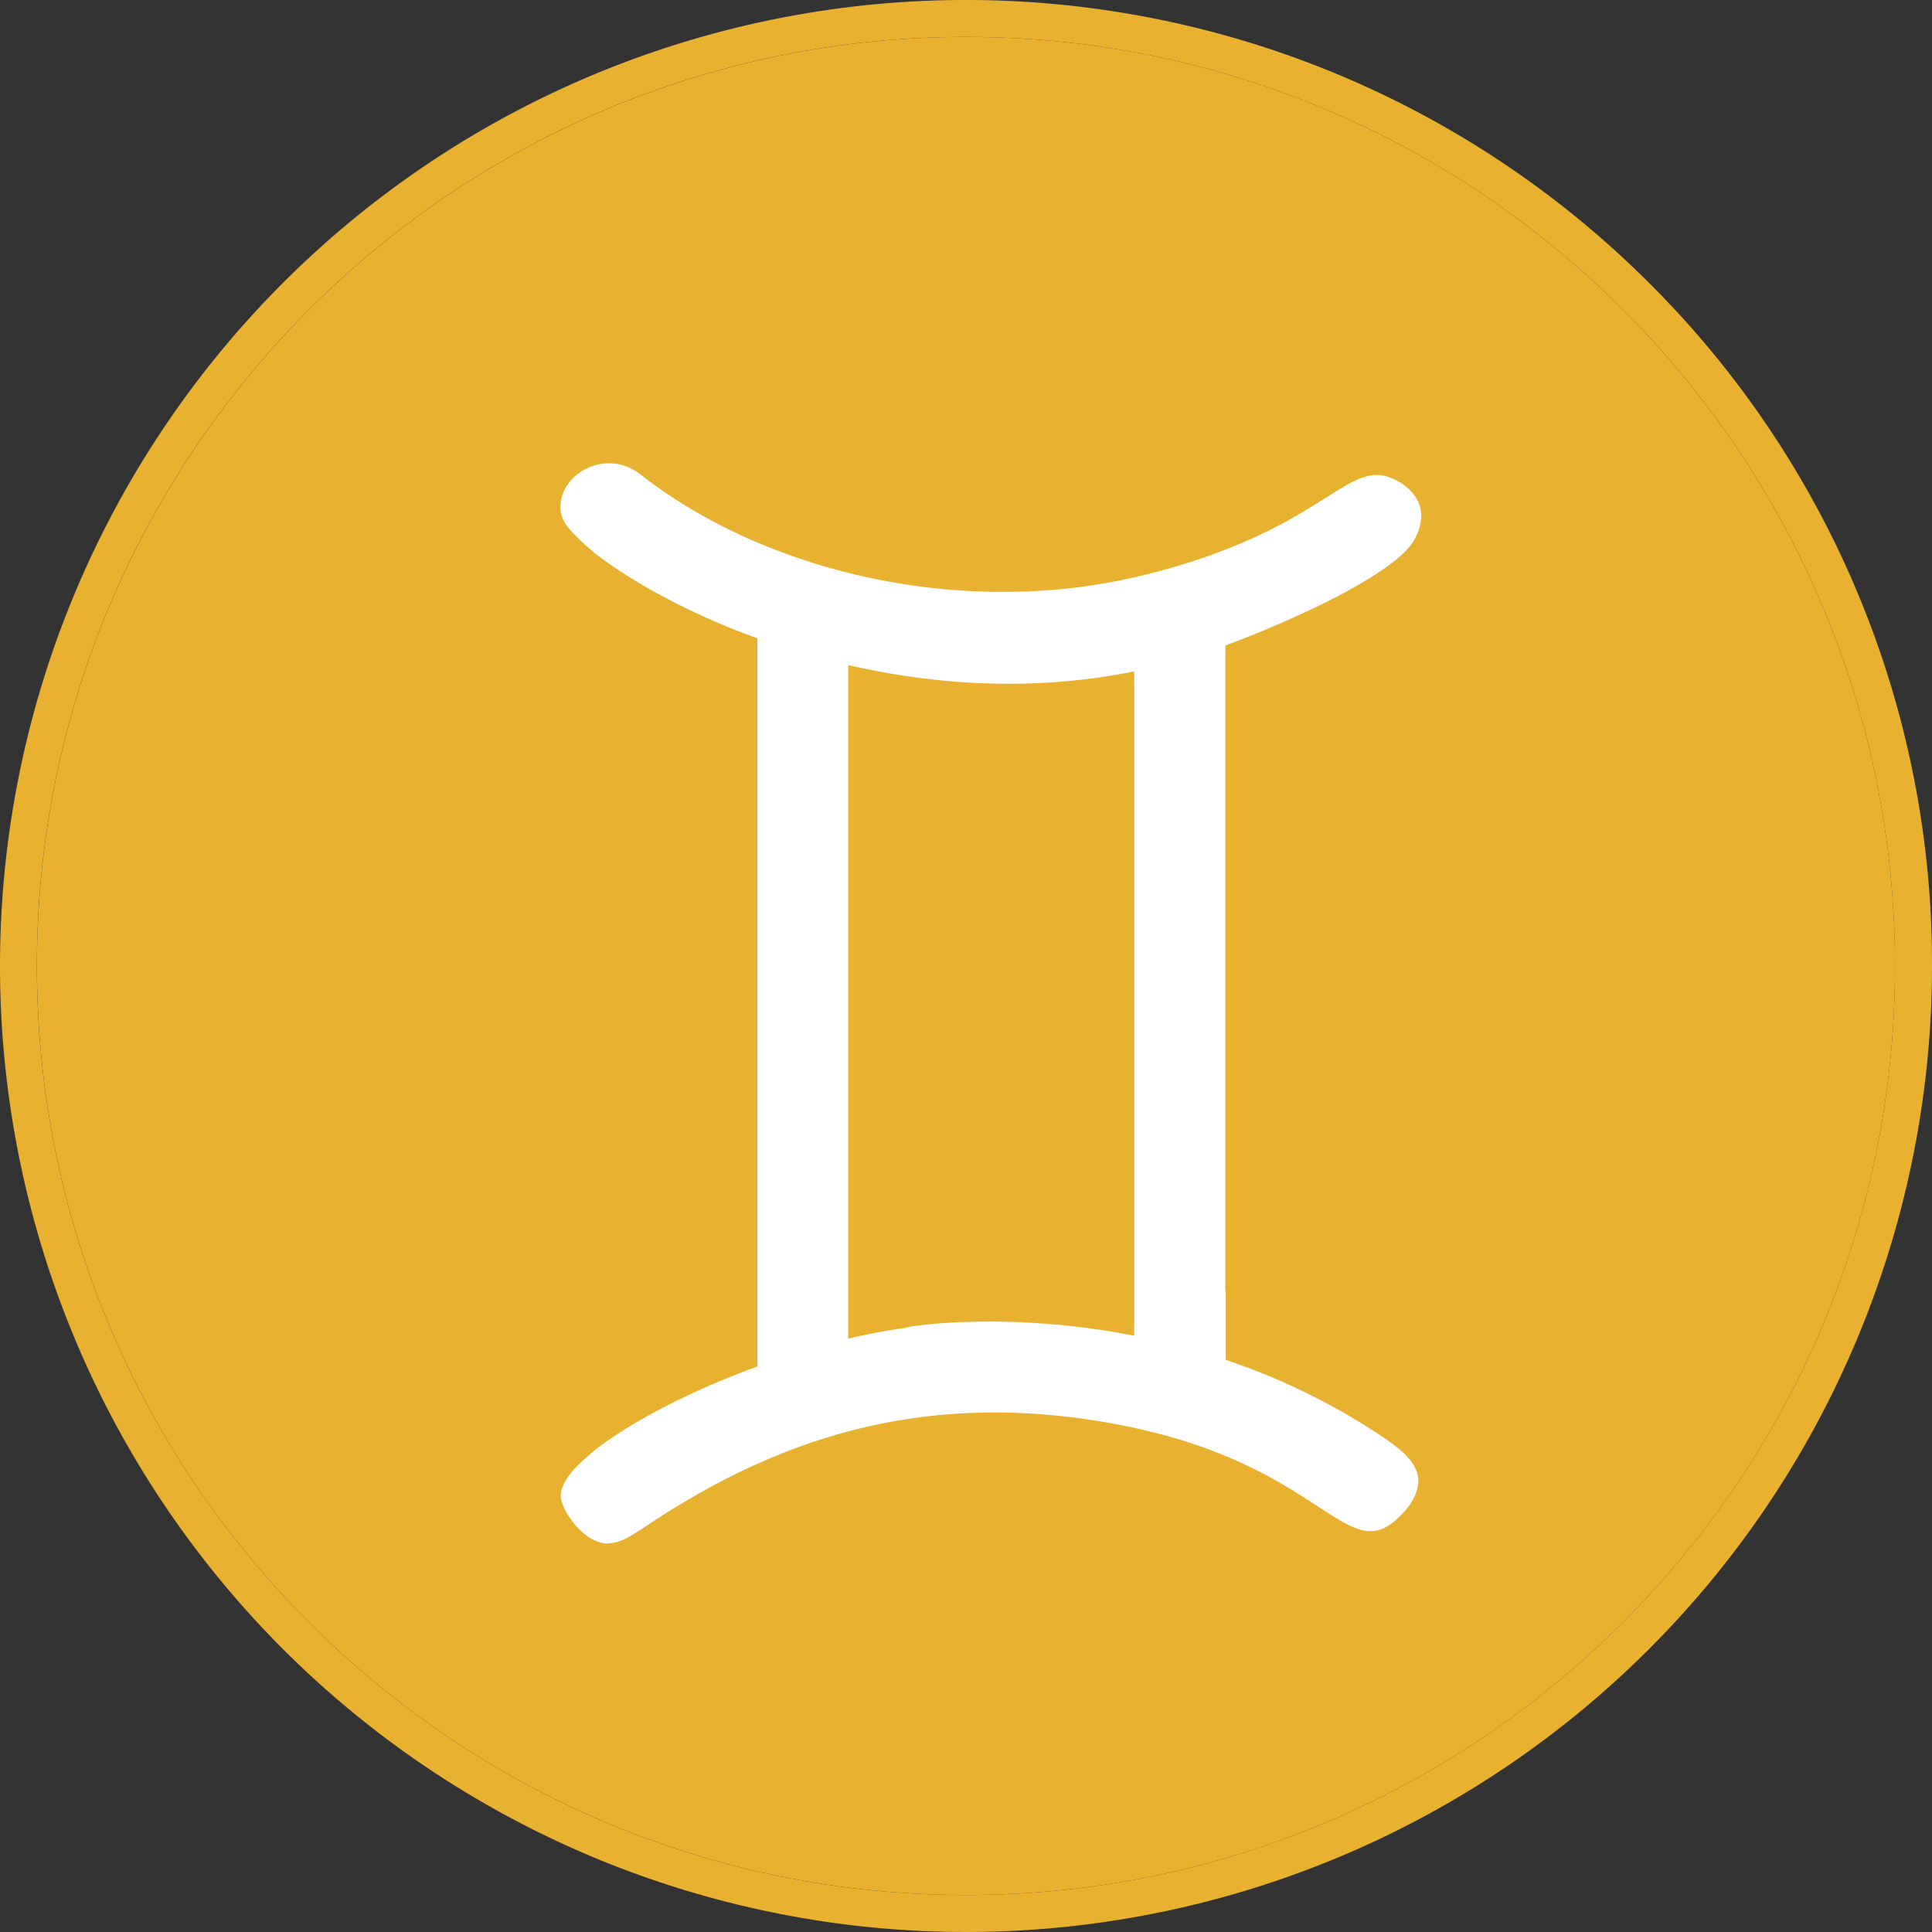
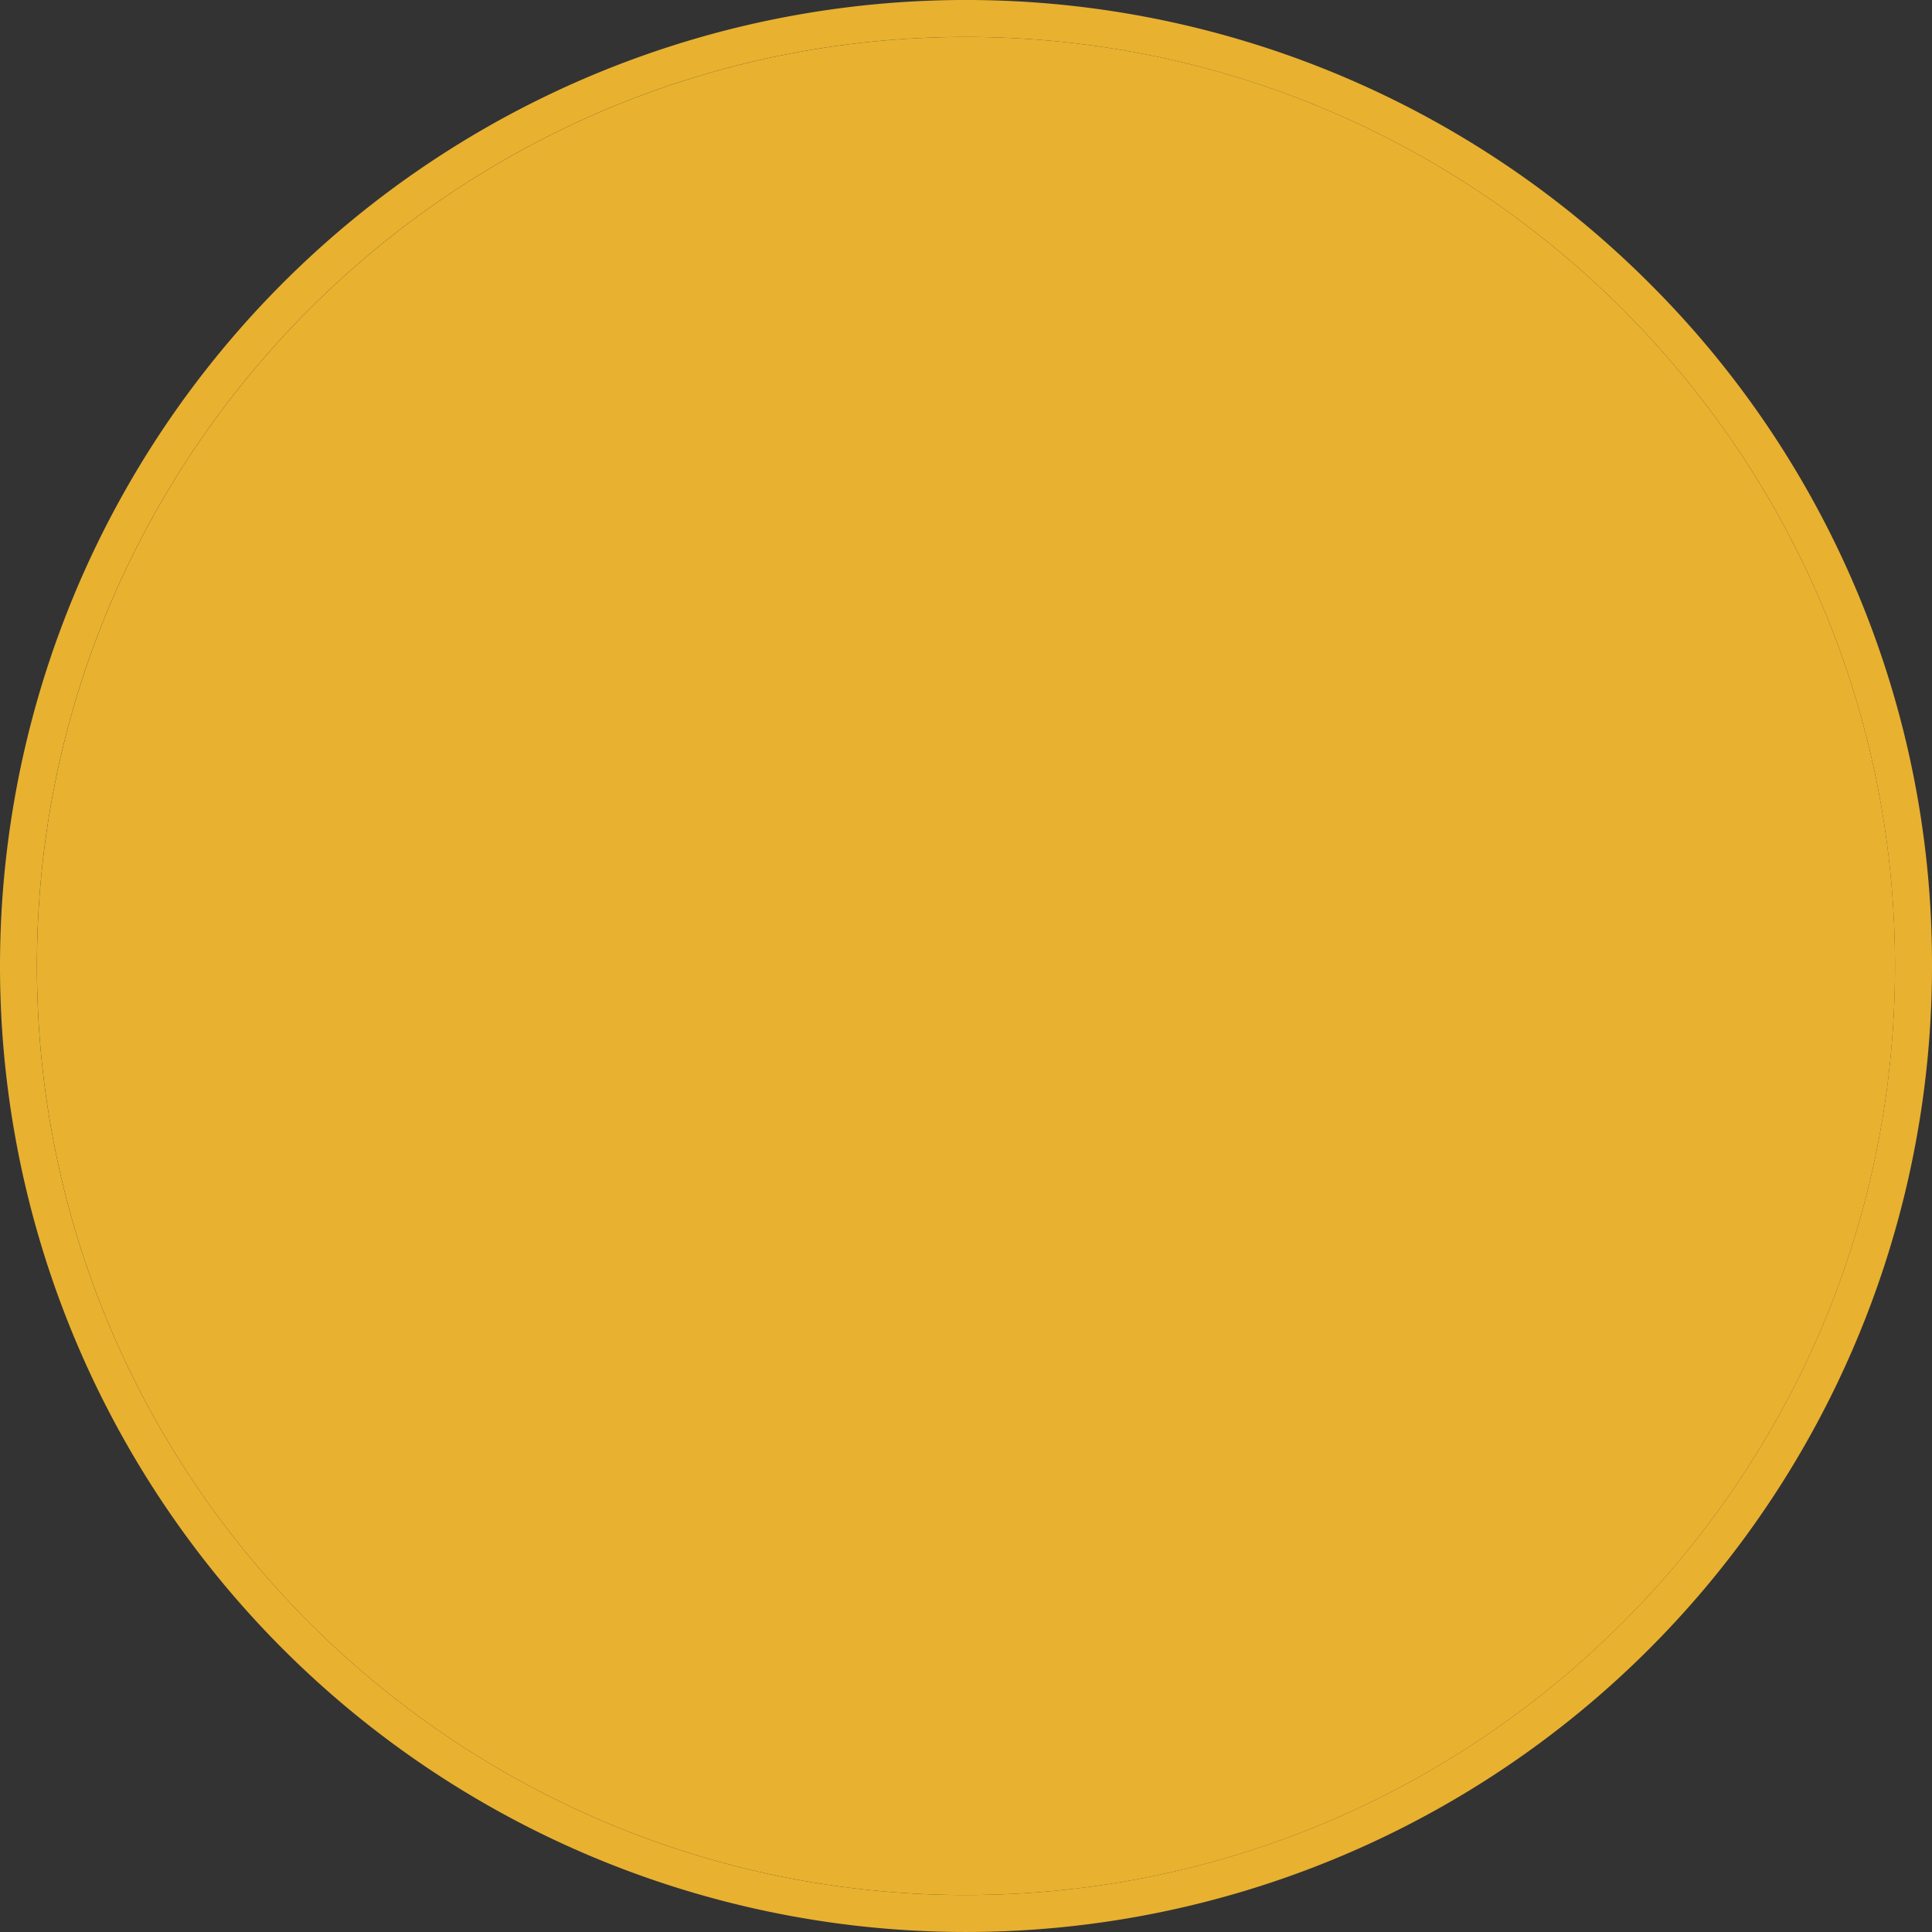
<svg xmlns="http://www.w3.org/2000/svg" id="Layer_1" data-name="Layer 1" viewBox="0 0 514.74 514.74">
  <rect x="0" y="0" width="514.74" height="514.74" fill="#333333" stroke="none" />
  <defs>
    <style>.cls-1{fill:#e8b130;}.cls-2{fill:#fff;}</style>
  </defs>
  <g id="Gémeaux">
    <path class="cls-1" d="M1837.24,254.8a257.37,257.37,0,1,0,75.38,182A255.72,255.72,0,0,0,1837.24,254.8Zm-182,429.51c-136.49,0-247.53-111-247.53-247.53s111-247.52,247.53-247.52,247.52,111,247.52,247.52S1791.74,684.31,1655.25,684.31Z" transform="translate(-1397.88 -179.42)" />
    <path class="cls-1" d="M1902.77,436.78c0,136.49-111,247.53-247.52,247.53s-247.53-111-247.53-247.53,111-247.52,247.53-247.52S1902.77,300.3,1902.77,436.78Z" transform="translate(-1397.88 -179.42)" />
-     <path class="cls-2" d="M1724.35,523.19V351.38c1.33-.48,2.77-1,4.3-1.62,3.7-1.44,7.91-3.17,12.26-5.1,4-1.76,8.06-3.69,12-5.69a131.59,131.59,0,0,0,11.72-6.68c4.87-3.18,8.59-6.32,10.12-9.16.15-.25.28-.51.4-.76a12.82,12.82,0,0,0,1.34-4.75,9.21,9.21,0,0,0,0-1.83,8.94,8.94,0,0,0-.37-1.68,9.64,9.64,0,0,0-.64-1.51,10.38,10.38,0,0,0-.87-1.35,11.45,11.45,0,0,0-1.59-1.74,15.64,15.64,0,0,0-1.8-1.38,16.28,16.28,0,0,0-1.84-1,14.66,14.66,0,0,0-1.7-.68,9.86,9.86,0,0,0-5.79-.1c-2.73.73-5.64,2.46-9.34,4.78-2.81,1.76-6.07,3.86-10,6.11-3.12,1.77-6.68,3.63-10.8,5.51-3.34,1.52-7.06,3-11.21,4.54-3.45,1.24-7.2,2.45-11.28,3.6-1.88.53-3.83,1.06-5.85,1.56q-2.74.69-5.51,1.27c-3.84.81-7.7,1.46-11.56,2s-7.82.89-11.73,1.12-7.89.31-11.82.26-7.93-.24-11.86-.57-7.93-.81-11.84-1.42-7.88-1.36-11.74-2.24-7.78-1.92-11.58-3.08-7.63-2.47-11.32-3.9-7.41-3-11-4.73-7.1-3.58-10.47-5.55-6.65-4.08-9.77-6.29c-1.59-1.12-3.14-2.28-4.65-3.46a14.13,14.13,0,0,0-4.6-2.43,13.18,13.18,0,0,0-6.08-.39,14,14,0,0,0-4.73,1.75,14.43,14.43,0,0,0-2,1.46,13.12,13.12,0,0,0-1.66,1.76,12.68,12.68,0,0,0-1.19,1.88,10.91,10.91,0,0,0-.78,2.06,9.88,9.88,0,0,0-.13,4.47,10.65,10.65,0,0,0,2.46,4.24,58,58,0,0,0,10.6,9.13,133.2,133.2,0,0,0,11.54,7.18c3.67,2,7.68,4.09,12,6.09,3.89,1.79,8,3.54,12.38,5.21,1.08.41,2.19.82,3.3,1.22v194l-1.8.66c-4.23,1.58-8.35,3.27-12.3,5-4.22,1.88-8.24,3.83-12,5.8-4.26,2.26-8.16,4.55-11.57,6.81a60.46,60.46,0,0,0-10.73,8.65c-2.57,2.76-4,5.32-4,7.51a5.45,5.45,0,0,0,.2,1.35,11.3,11.3,0,0,0,.56,1.59,16.89,16.89,0,0,0,.89,1.74c.35.59.74,1.19,1.17,1.78a21.17,21.17,0,0,0,2,2.36,16.45,16.45,0,0,0,2.35,2,11.78,11.78,0,0,0,2.58,1.39,7.58,7.58,0,0,0,2.71.52,12.22,12.22,0,0,0,5.9-1.89c2-1.09,4.11-2.57,6.71-4.27.84-.55,1.67-1.09,2.51-1.62q4.9-3.12,9.86-5.9,5.14-2.89,10.36-5.41t10.79-4.76q5.51-2.21,11.12-4t11.41-3.14q5.73-1.33,11.6-2.22t11.7-1.3q5.79-.42,11.73-.4c3.84,0,7.72.17,11.67.47s7.67.7,11.59,1.25q4.31.6,8.72,1.43l2.84.56q6.13,1.27,11.46,2.79c4.07,1.16,7.8,2.42,11.23,3.72,4,1.52,7.6,3.12,10.84,4.72,3.89,1.92,7.29,3.85,10.29,5.68,3.76,2.29,6.92,4.42,9.68,6.19,3.8,2.44,6.85,4.19,9.68,4.68a8.42,8.42,0,0,0,3.57-.11,9.15,9.15,0,0,0,2.13-.84,12.89,12.89,0,0,0,2.19-1.49,22.7,22.7,0,0,0,2.24-2.12c.51-.54,1-1.13,1.55-1.77.23-.32.45-.64.65-1a17.72,17.72,0,0,0,.93-1.65,11.79,11.79,0,0,0,.64-1.57,9.42,9.42,0,0,0,.35-1.49,7.58,7.58,0,0,0,.09-1.42,8,8,0,0,0-1-3.58c-1.76-3.26-5.66-6.12-10.4-9.19l-1.67-1.07q-4.89-3.12-9.82-5.8c-4-2.17-7.93-4.13-11.88-5.92q-6.18-2.78-12.28-5c-1.43-.52-2.85-1-4.27-1.49V523.19Zm-34.47,10.38c-4.68-.67-9.16-1.15-13.38-1.47-4.85-.37-9.36-.54-13.45-.57-5.23,0-9.77.12-13.44.37-8.35.57-12.21,1.52-9.56,1.18-1.24.16-2.48.34-3.74.53-4.08.64-8.25,1.47-12.44,2.46h0V356.61q5.51,1.26,11.26,2.26c4.37.74,8.85,1.35,13.39,1.81s9,.73,13.53.85,9,.07,13.6-.17,9-.64,13.58-1.25c3.59-.47,7.21-1.09,10.83-1.82v177C1696.58,534.62,1693.18,534,1689.88,533.57Z" transform="translate(-1397.88 -179.42)" />
  </g>
</svg>